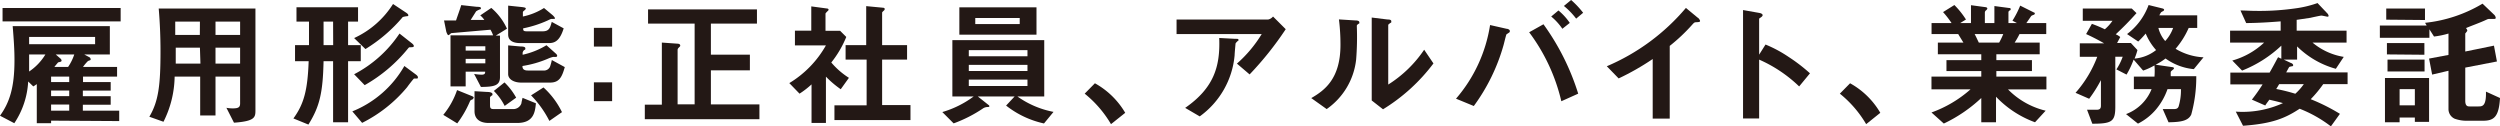
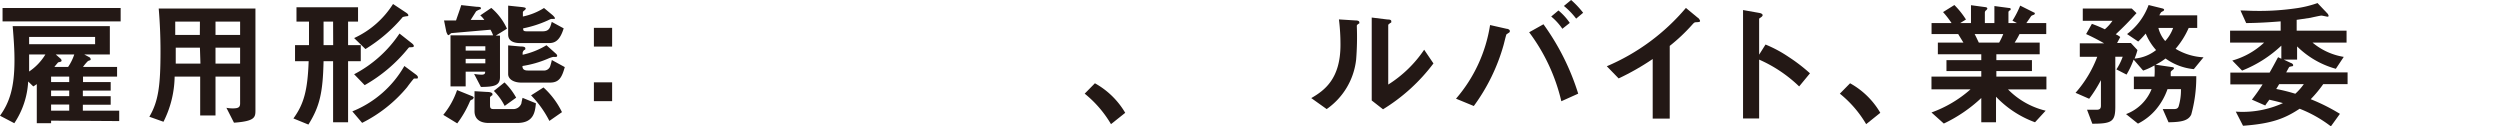
<svg xmlns="http://www.w3.org/2000/svg" viewBox="0 0 293.61 14.84">
  <defs>
    <style>.cls-1{fill:#231815;}</style>
  </defs>
  <g id="レイヤー_2" data-name="レイヤー 2">
    <g id="文字">
      <path class="cls-1" d="M6,14.17v.3H4.32V9.88c-.16.11-.27.19-.41.27l-.6-.58a9.73,9.73,0,0,1-1.63,4.9L0,13.59C1.15,12,1.7,10.21,1.7,7.07c0-1.29-.08-2.35-.21-4H12.9V6.4h-3l.54.29a.32.32,0,0,1,.21.27c0,.13-.11.11-.32.21a4.92,4.92,0,0,0-.58.69h4V9h-4v.64H13v1H9.73v.66H13v1H9.73V13H14v1.22ZM.3,2.51V.94H14.17V2.51ZM3.42,6.4c0,.85,0,1.3,0,2a6.41,6.41,0,0,0,1.91-2Zm7.75-2.06H3.42v.85h7.75ZM8.13,9H6v.64H8.13Zm0,1.63H6v.66H8.13Zm0,1.65H6V13H8.13ZM6.55,6.4l.54.47a.34.34,0,0,1,.14.25c0,.15-.22.15-.41.21,0,0-.42.5-.43.53H8A5.82,5.82,0,0,0,8.72,6.4Z" />
      <path class="cls-1" d="M27.48,14.41l-.89-1.75a3.85,3.85,0,0,0,.74.07c.66,0,.87-.13.87-.58V9H25.31v4.56h-1.8V9h-3a12.15,12.15,0,0,1-1.31,5.3l-1.66-.59C18.62,11.88,18.85,10,18.85,6q0-2.52-.21-5H30V12.9C30,13.75,30,14.23,27.48,14.41Zm-4-11.87h-2.9c0,.58,0,1,0,1.56h2.89Zm0,3.06H20.64c0,1.39,0,1.55,0,1.87h2.9ZM28.2,2.54H25.31V4.1H28.2Zm0,3.06H25.31V7.47H28.2Z" />
      <path class="cls-1" d="M40.88,7.19v7.17H39.12V7.19H38c-.08,3.69-.45,5.31-1.78,7.44l-1.76-.72c1.22-1.68,1.67-3.28,1.79-6.72h-1.6V5.3h1.64c0-1,0-1.55,0-2.76H34.82V.85h7.23V2.54H40.88V5.3h1.49V7.19ZM39.12,2.54H38c0,.4,0,2.33,0,2.76h1.13ZM49,9.22s-.32,0-.37,0-.71.86-.8,1a16.42,16.42,0,0,1-5.3,4.21l-1.15-1.35a12.32,12.32,0,0,0,6.11-5.33l1.35,1c.08.06.24.19.24.32S49.05,9.2,49,9.22ZM47.84,1.9A2.83,2.83,0,0,0,47.3,2a17.94,17.94,0,0,1-4.38,3.76L41.59,4.47a10.65,10.65,0,0,0,4.57-4l1.51,1c.09.06.29.19.29.34A.12.12,0,0,1,47.84,1.9Zm.31,3.65c-.1,0-.11,0-.26.18A17.85,17.85,0,0,1,42.83,10L41.59,8.72a14.39,14.39,0,0,0,5.33-4.78l1.42,1.12c.07.05.26.21.26.33S48.55,5.55,48.15,5.55Z" />
      <path class="cls-1" d="M55.44,11.7a.34.34,0,0,0-.24.18,12.23,12.23,0,0,1-1.5,2.61l-1.64-1a9.22,9.22,0,0,0,1.62-2.91l1.66.67c.29.11.29.18.29.22S55.52,11.68,55.44,11.7Zm2.79-7.52h.49V9.06c0,1-.7,1.14-2.24,1.15l-.8-1.53a5.34,5.34,0,0,0,.88.09c.4,0,.42-.17.42-.35H54.69v1.73H52.91v-6h5a3,3,0,0,0-.31-.66L53,3.89c-.18.13-.26.24-.35.24s-.23-.37-.24-.43l-.26-1.3c.75,0,.85,0,1.41,0,.16-.48.48-1.36.61-1.8L56,.8c.43,0,.48.06.48.18a.13.13,0,0,1-.09.12c-.08,0-.42.18-.48.24l-.63,1c.53,0,1.25,0,1.6,0a2.22,2.22,0,0,0-.48-.53l1.3-.88a7,7,0,0,1,1.84,2.44ZM57,5.43H54.69v.51H57Zm0,1.48H54.69v.53H57Zm3.76,7.53H57.38c-.93,0-1.65-.4-1.65-1.38V10.71l1.5.09c.29,0,.61.07.61.26s-.08.14-.13.19-.16.11-.16.21v.91c0,.39.13.44.47.44h2.22a1,1,0,0,0,1-.69c0-.1.11-.53.13-.63l1.57.64C62.84,13.16,62.68,14.44,60.74,14.44Zm-1.49-2A6.77,6.77,0,0,0,58,10.68l1.25-1a7.52,7.52,0,0,1,1.37,1.79Zm5.22-7.38H61.09c-.67,0-1.41-.19-1.41-1V.66L61.3.83c.4.05.45.1.45.18s-.1.16-.16.21-.18.14-.18.2v.52a7.5,7.5,0,0,0,2.48-1l1,.83c.13.12.28.28.28.37s0,.08-.34.08c-.11,0-.14,0-.5.18a13.2,13.2,0,0,1-2.89.93c0,.3.06.35.54.35H63.7c.78,0,.9-.37,1.1-1.11l1.4.76C65.75,4.79,65.16,5.06,64.47,5.06ZM64.6,9.7H61.22c-.85,0-1.54-.38-1.54-1V5.33l1.46.13c.17,0,.56,0,.56.22s-.08.15-.13.19a.56.56,0,0,0-.19.32v.24a9.08,9.08,0,0,0,2.8-1.12l1.12,1a.42.42,0,0,1,.14.24.14.14,0,0,1-.11.13,2,2,0,0,1-.35,0,3.22,3.22,0,0,0-.62.21,12.33,12.33,0,0,1-3,.86c0,.17,0,.53.62.53h2a.76.76,0,0,0,.62-.46,6.41,6.41,0,0,0,.21-.77l1.52.83C66,9.06,65.68,9.7,64.6,9.7Zm-.08,4.5a12,12,0,0,0-2.15-3l1.46-.93A9.54,9.54,0,0,1,66,13.17Z" />
      <path class="cls-1" d="M69.75,5.47V3.27h2.14v2.2Zm0,6.41V9.67h2.14v2.21Z" />
-       <path class="cls-1" d="M75.73,14V12.29h2V5l1.84.13c.14,0,.32.06.32.22a.19.19,0,0,1-.08.15c-.13.13-.23.21-.23.37v6.38h2V2.77H76.11V1.1H88.9V2.77H83.49V6.42h4.58V8.26H83.49v4h5.7V14Z" />
-       <path class="cls-1" d="M98.74,10.48A11.5,11.5,0,0,1,97,9v5.44H95.31V9.91A10.12,10.12,0,0,1,93.9,11L92.7,9.76A12.12,12.12,0,0,0,97,5.33H93.36V3.6h1.92V.75L97.14,1c.09,0,.17.06.17.14a.21.21,0,0,1-.11.16c-.22.23-.25.26-.25.32v2h1.72l.72.72a12.15,12.15,0,0,1-1.76,3A9,9,0,0,0,99.7,9.14ZM98,14.1V12.37h3.78V7H99.31V5.3h2.42V.72l2,.19c.08,0,.18.07.18.15a.34.34,0,0,1-.08.16c-.13.12-.23.2-.23.27V5.3h2.93V7h-2.93v5.34h3.33V14.1Z" />
-       <path class="cls-1" d="M122.61,14.5a11,11,0,0,1-4.45-2.1l1-1.07h-4.32l1.26,1a.2.2,0,0,1,.1.14c0,.08-.12.1-.18.1a1,1,0,0,0-.64.21A15.83,15.83,0,0,1,112,14.49l-1.33-1.33a11.6,11.6,0,0,0,3.68-1.83h-2.5V4.71h10.79v6.62h-3.15a10.81,10.81,0,0,0,4.24,1.81ZM112.67,4.07V.86h9.06V4.07Zm8,1.82h-6.89v.72h6.89Zm0,1.73h-6.89v.72h6.89Zm0,1.73h-6.89v.75h6.89Zm-.91-7.24h-5.22v.72h5.22Z" />
      <path class="cls-1" d="M128.59,9.78a9.41,9.41,0,0,1,3.56,3.47l-1.67,1.33A13.14,13.14,0,0,0,127.39,11Z" />
-       <path class="cls-1" d="M146.76,8.74l-1.49-1.27A15,15,0,0,0,148.18,4h-10V2.29h10.77a1,1,0,0,0,.56-.35L151,3.43A38.18,38.18,0,0,1,146.76,8.74Zm-1.41-3.91s-.23.21-.24.28S145,6.26,145,6.47a9.93,9.93,0,0,1-4.1,7.2l-1.71-1c3.38-2.34,4.13-4.88,4-8.21l1.87.1c.34,0,.39,0,.39.14S145.4,4.77,145.35,4.83Z" />
      <path class="cls-1" d="M159.46,2.86c-.11.1-.11.13-.11.21A33.09,33.09,0,0,1,159.27,7a8.18,8.18,0,0,1-3.46,5.81L154,11.52c1.54-.89,3.43-2.25,3.43-6.24a23.88,23.88,0,0,0-.18-3l1.94.12c.29,0,.46.07.46.24S159.65,2.71,159.46,2.86Zm3,10-1.36-1.06V2.06l1.86.23c.14,0,.44,0,.44.21s0,.11-.17.24-.19.17-.19.19v7a14.21,14.21,0,0,0,4.22-4.09l1.09,1.61A21.37,21.37,0,0,1,162.42,12.84Z" />
      <path class="cls-1" d="M177.23,3.83l-.3.2c-.06.08-.29,1.08-.35,1.28a22.26,22.26,0,0,1-3.49,7.14L171,11.59a17.26,17.26,0,0,0,4-8.65l1.94.44c.16,0,.38.11.38.25S177.31,3.76,177.23,3.83Zm6.14,8.06a21.76,21.76,0,0,0-3.78-8.1l1.68-.94A28.09,28.09,0,0,1,185.35,11Zm.12-8.51a6.89,6.89,0,0,0-1.31-1.44l.85-.71a6.89,6.89,0,0,1,1.33,1.46Zm1.62-1.19A8.63,8.63,0,0,0,183.67.7l.85-.7a10.69,10.69,0,0,1,1.41,1.5Z" />
      <path class="cls-1" d="M199.24,2.61c-.24,0-.28.05-.5.29a20.7,20.7,0,0,1-2.64,2.49v8.54h-2v-7a29.44,29.44,0,0,1-4,2.28l-1.39-1.43A24.88,24.88,0,0,0,198,.93l1.39,1.15c.06,0,.27.26.27.38S199.56,2.59,199.24,2.61Z" />
      <path class="cls-1" d="M211.3,10.15A16.09,16.09,0,0,0,206.6,7v6.91h-1.89V1.18l1.92.34s.38.06.38.26-.41.35-.41.43V6.42l.75-1.19a14.92,14.92,0,0,1,2.72,1.46,19.8,19.8,0,0,1,2.5,1.92Z" />
      <path class="cls-1" d="M217.28,9.78a9.32,9.32,0,0,1,3.55,3.47l-1.66,1.33A13.14,13.14,0,0,0,216.08,11Z" />
      <path class="cls-1" d="M235.83,10.5A9.2,9.2,0,0,0,240.25,13L239,14.36a12,12,0,0,1-4.58-3v3h-1.73V11.51a17.06,17.06,0,0,1-4.4,3l-1.45-1.3a14.1,14.1,0,0,0,4.59-2.72h-4.59V9h5.85V8.35h-4.09V7.06h4.09V6.37h-5.1V5h3c-.4-.65-.45-.73-.61-1h-3.13V2.71h2.35a10.86,10.86,0,0,0-1-1.29l1.33-.83a10,10,0,0,1,1.36,1.7l-.68.42h1.27V.61l1.78.24s.14.06.14.14-.08.16-.13.21a.33.33,0,0,0-.16.26V2.71h1.12v-2l1.73.23c.08,0,.18,0,.18.14s-.05.11-.13.16a.25.25,0,0,0-.13.18V2.71h1l-.53-.28a11.1,11.1,0,0,0,.91-1.77l1.6.8c.05,0,.12.06.12.12a.21.21,0,0,1-.1.15,1.12,1.12,0,0,0-.32.14s-.48.71-.58.84h2.34V4h-3.14a9.37,9.37,0,0,1-.57,1h2.94V6.37h-5.09v.69h4.18V8.35h-4.18V9h5.88V10.5ZM231.91,4c.21.4.22.45.49,1h2.39a7.81,7.81,0,0,0,.48-1Z" />
      <path class="cls-1" d="M257.65,8.12a6.75,6.75,0,0,1-3.32-1.25,7.14,7.14,0,0,1-1.17.73l2,.29c.08,0,.16.07.16.13a.18.18,0,0,1-.1.14c-.2.18-.27.21-.28.31s0,.41,0,.48h3a16.5,16.5,0,0,1-.59,4.5c-.35.75-1.23.89-2.67.91L254,12.81l1.28,0c.34,0,.48-.07.58-.29a6.68,6.68,0,0,0,.28-2.05h-1.58a7.59,7.59,0,0,1-1.34,2.37,6.71,6.71,0,0,1-2.13,1.68l-1.4-1.12a5.17,5.17,0,0,0,3-2.93h-2.08V9h2.42a7.79,7.79,0,0,0,0-1.32,7.34,7.34,0,0,1-1.33.61L250.58,7a10.17,10.17,0,0,1-.83,1.76l-1.19-.61a6.89,6.89,0,0,0,.74-1.49h-.87v5.87c0,1.75-.4,2-2.7,2l-.62-1.64,1.1,0c.32,0,.53-.07.53-.48v-3a15.84,15.84,0,0,1-1.38,2.19l-1.6-.7a13.69,13.69,0,0,0,2.55-4.23h-2.05V5.09h2.86A24.23,24.23,0,0,0,245,4l.68-1.2a15.46,15.46,0,0,1,1.52.64,5.28,5.28,0,0,0,.9-1h-3.49V1h5.75l.56.54c-1,1.11-1.49,1.59-2.44,2.49a1.9,1.9,0,0,1,.53.32l-.37.7h1.62l.77.83a6.83,6.83,0,0,1-.34,1,4.71,4.71,0,0,0,2.53-1A6.84,6.84,0,0,1,252,3.94a11,11,0,0,1-.88.94L249.81,4A7.46,7.46,0,0,0,252.34.59L254,1s.16.05.16.13a.23.23,0,0,1-.08.16,1.33,1.33,0,0,0-.28.16,3.63,3.63,0,0,0-.2.35h4.45V3.28h-1a9.8,9.8,0,0,1-1.54,2.45,7,7,0,0,0,3.28,1Zm-4.16-4.84a3.73,3.73,0,0,0,.8,1.54,4.47,4.47,0,0,0,.93-1.54Z" />
      <path class="cls-1" d="M272.85,9.88a14.3,14.3,0,0,1-1.47,1.77,22.51,22.51,0,0,1,3.43,1.72l-1.06,1.47a14.87,14.87,0,0,0-3.67-2.07c-1.71,1.12-3.2,1.75-6.65,2l-.85-1.66a11.42,11.42,0,0,0,5.54-1c-.71-.2-1.17-.3-1.6-.4-.32.44-.36.48-.48.68l-1.57-.69a20.15,20.15,0,0,0,1.26-1.79h-3.79V8.53h4.61c.67-1.17.81-1.5,1-1.81l.38.18V5.36a14.45,14.45,0,0,1-4.61,2.93l-1.15-1.18A9,9,0,0,0,265.91,5h-4V3.6h5.94V2.51c-.94.07-2.24.18-4.05.2l-.67-1.48c.59,0,1.12.05,1.94.05A29.57,29.57,0,0,0,269.46,1a12.89,12.89,0,0,0,2.72-.64l1.14,1.2a.57.57,0,0,1,.16.29c0,.1-.07.11-.13.11s-.61-.13-.72-.13-1.07.21-1.28.26l-1.62.24V3.6h5.86V5h-4a7.6,7.6,0,0,0,3.67,1.68l-.93,1.4a10.41,10.41,0,0,1-4.55-2.63V7h-1.57l.85.4c.05,0,.26.12.26.25a.13.13,0,0,1-.1.13c-.05,0-.3.05-.35.08s-.24.42-.37.64h7.21V9.88Zm-5.17,0c-.08.11-.09.16-.35.57a20.94,20.94,0,0,1,2.24.56,6.71,6.71,0,0,0,1-1.13Z" />
-       <path class="cls-1" d="M291.61,14.18H289.8a4.15,4.15,0,0,1-1.52-.24,1.24,1.24,0,0,1-.72-1.09V8.31l-1.92.45-.36-1.88,2.28-.43V3.94a10.15,10.15,0,0,1-1.7.35l-.54-.85v1H279.5V3H285l-.19-.32A16.48,16.48,0,0,0,291.56.43l1.33,1.27a.61.61,0,0,1,.22.4c0,.08-.06.11-.14.12s-.52,0-.61,0a.71.71,0,0,0-.31.08c-.83.39-1.79.72-2.44,1a.52.52,0,0,1,.16.3c0,.06-.24.32-.24.34V6.05l3.37-.69.35,1.86-3.72.72v3.9c0,.66.33.66.49.66h1.06c.43,0,.93,0,.88-1.74l1.65.75C293.48,13.73,292.9,14.18,291.61,14.18Zm-8,.13V13.8h-1.79v.56H280.1V9.16h5.18v5.15Zm-3.36-12V1h4.55V2.35Zm.08,4.08V5.06h4.4V6.43Zm.07,2V7h4.35V8.39Zm3.21,2.08h-1.79v1.9h1.79Z" />
    </g>
  </g>
</svg>